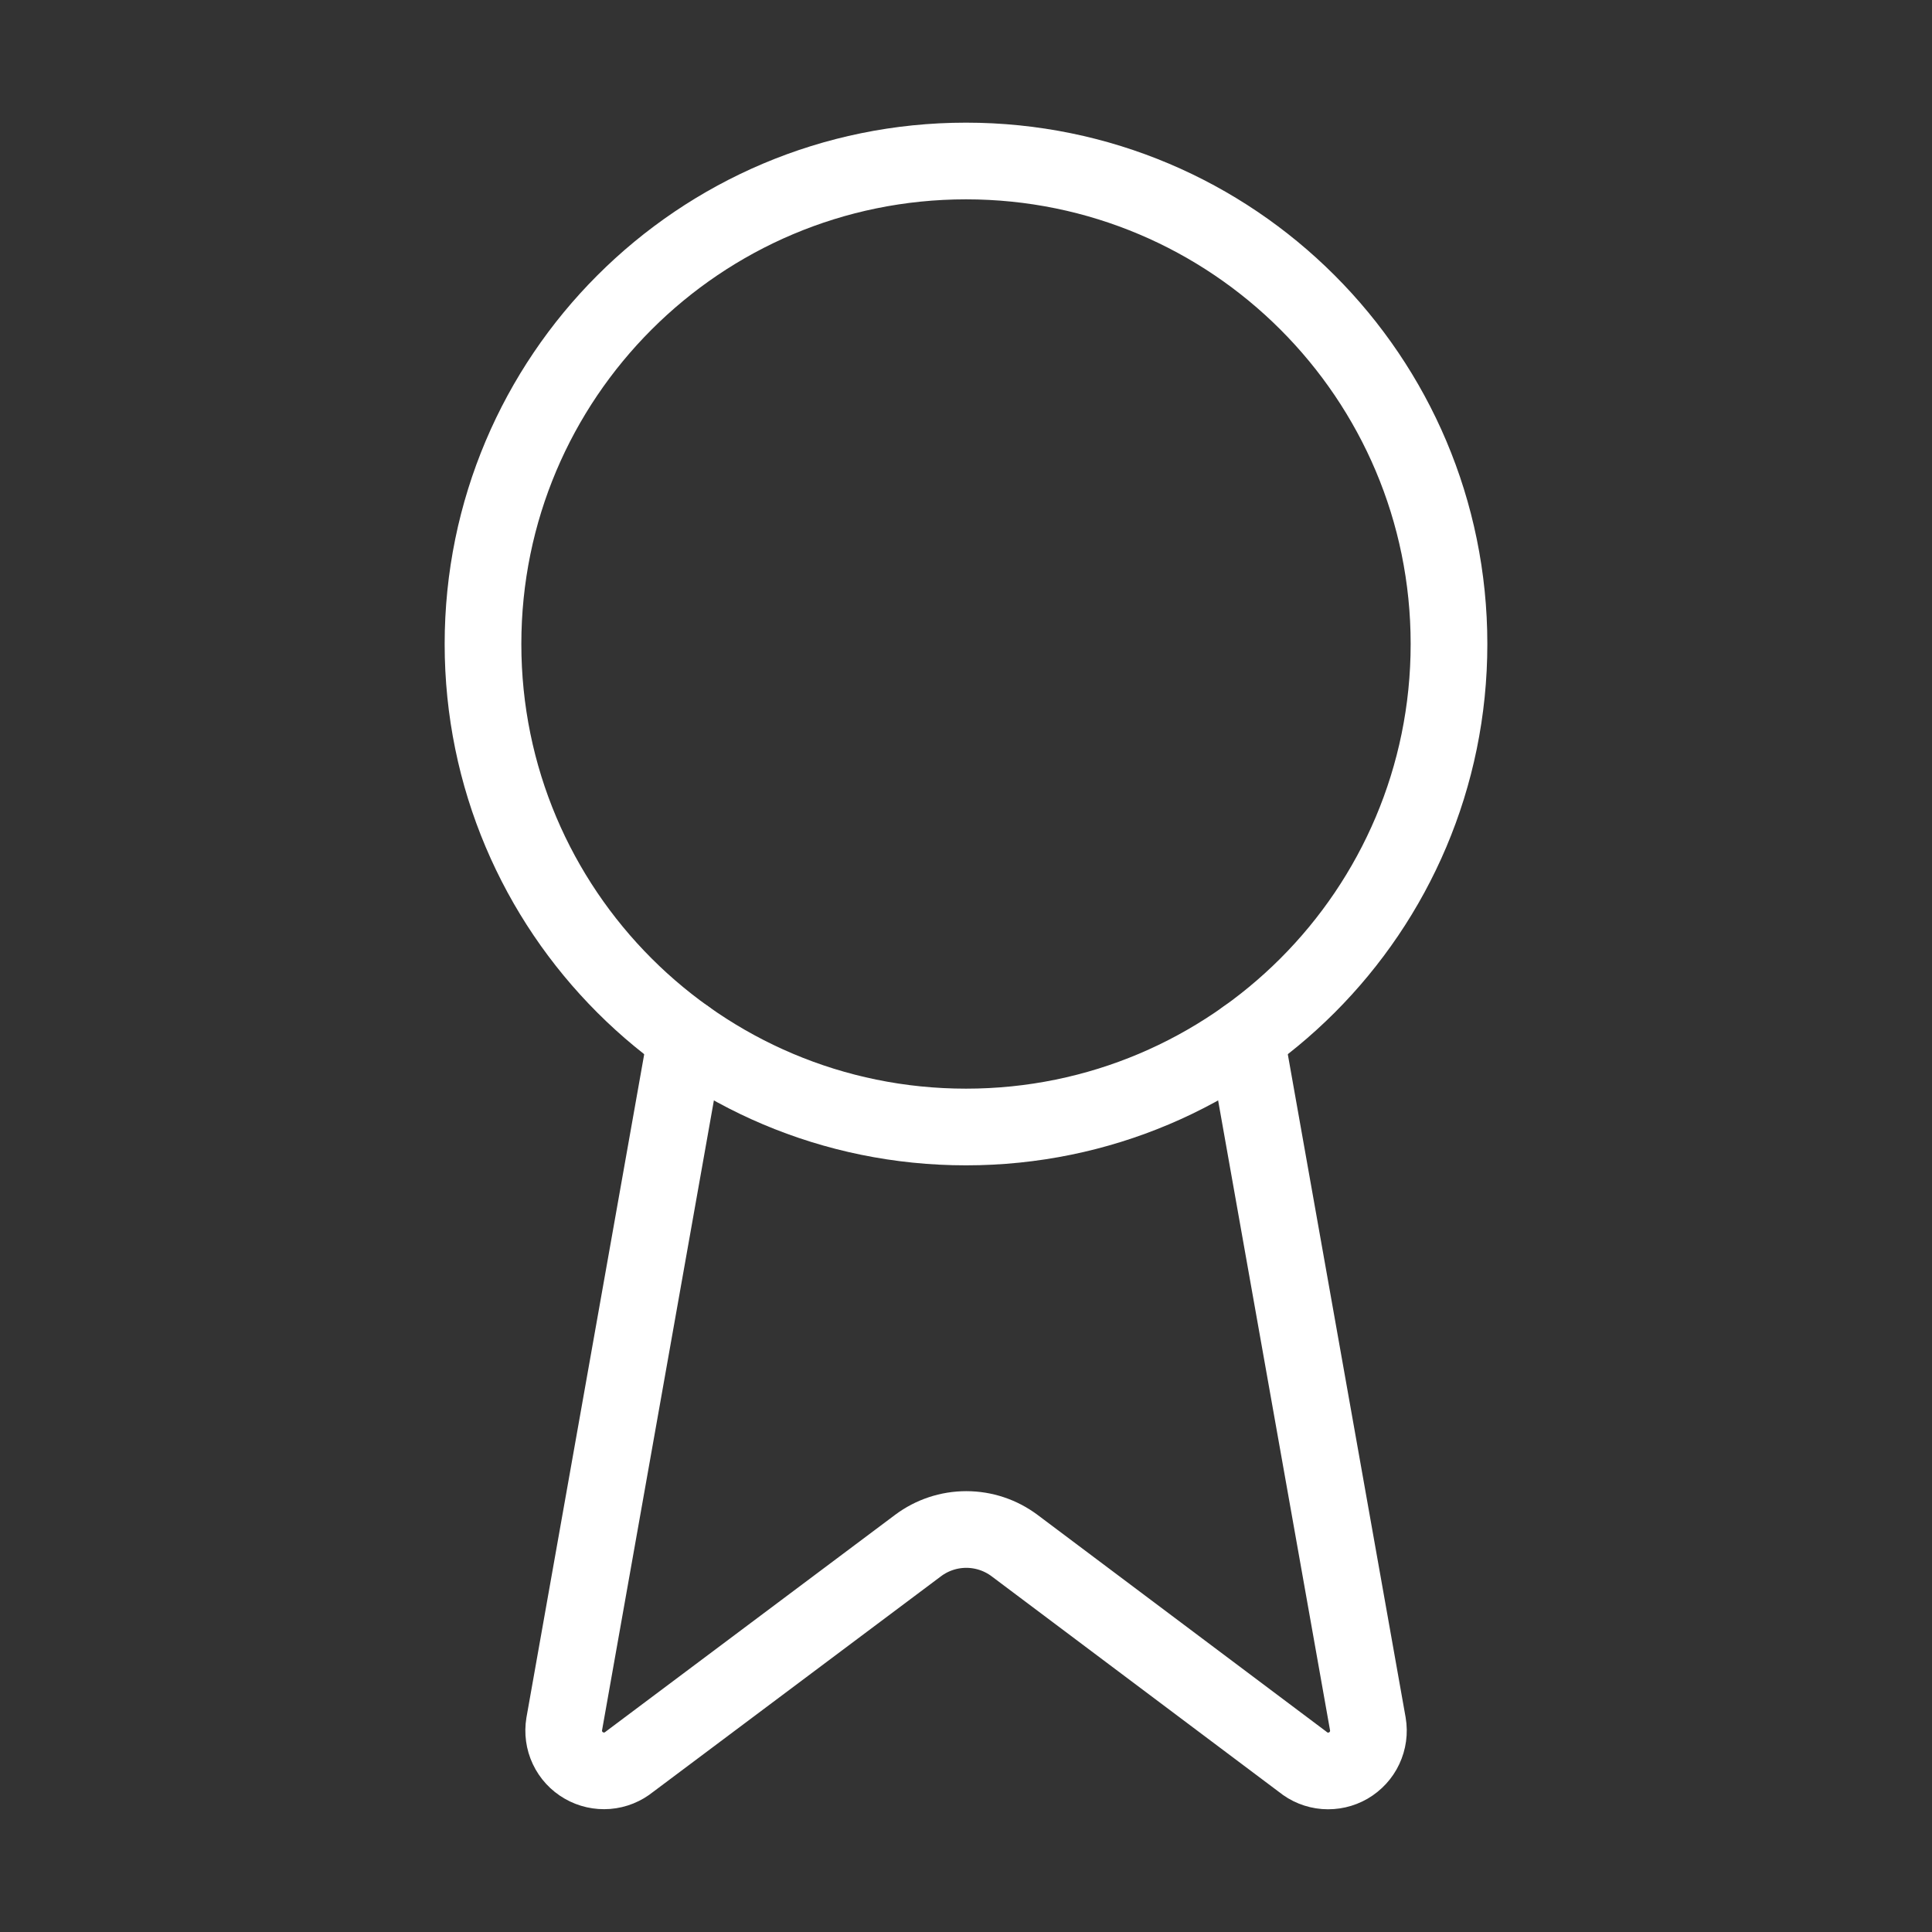
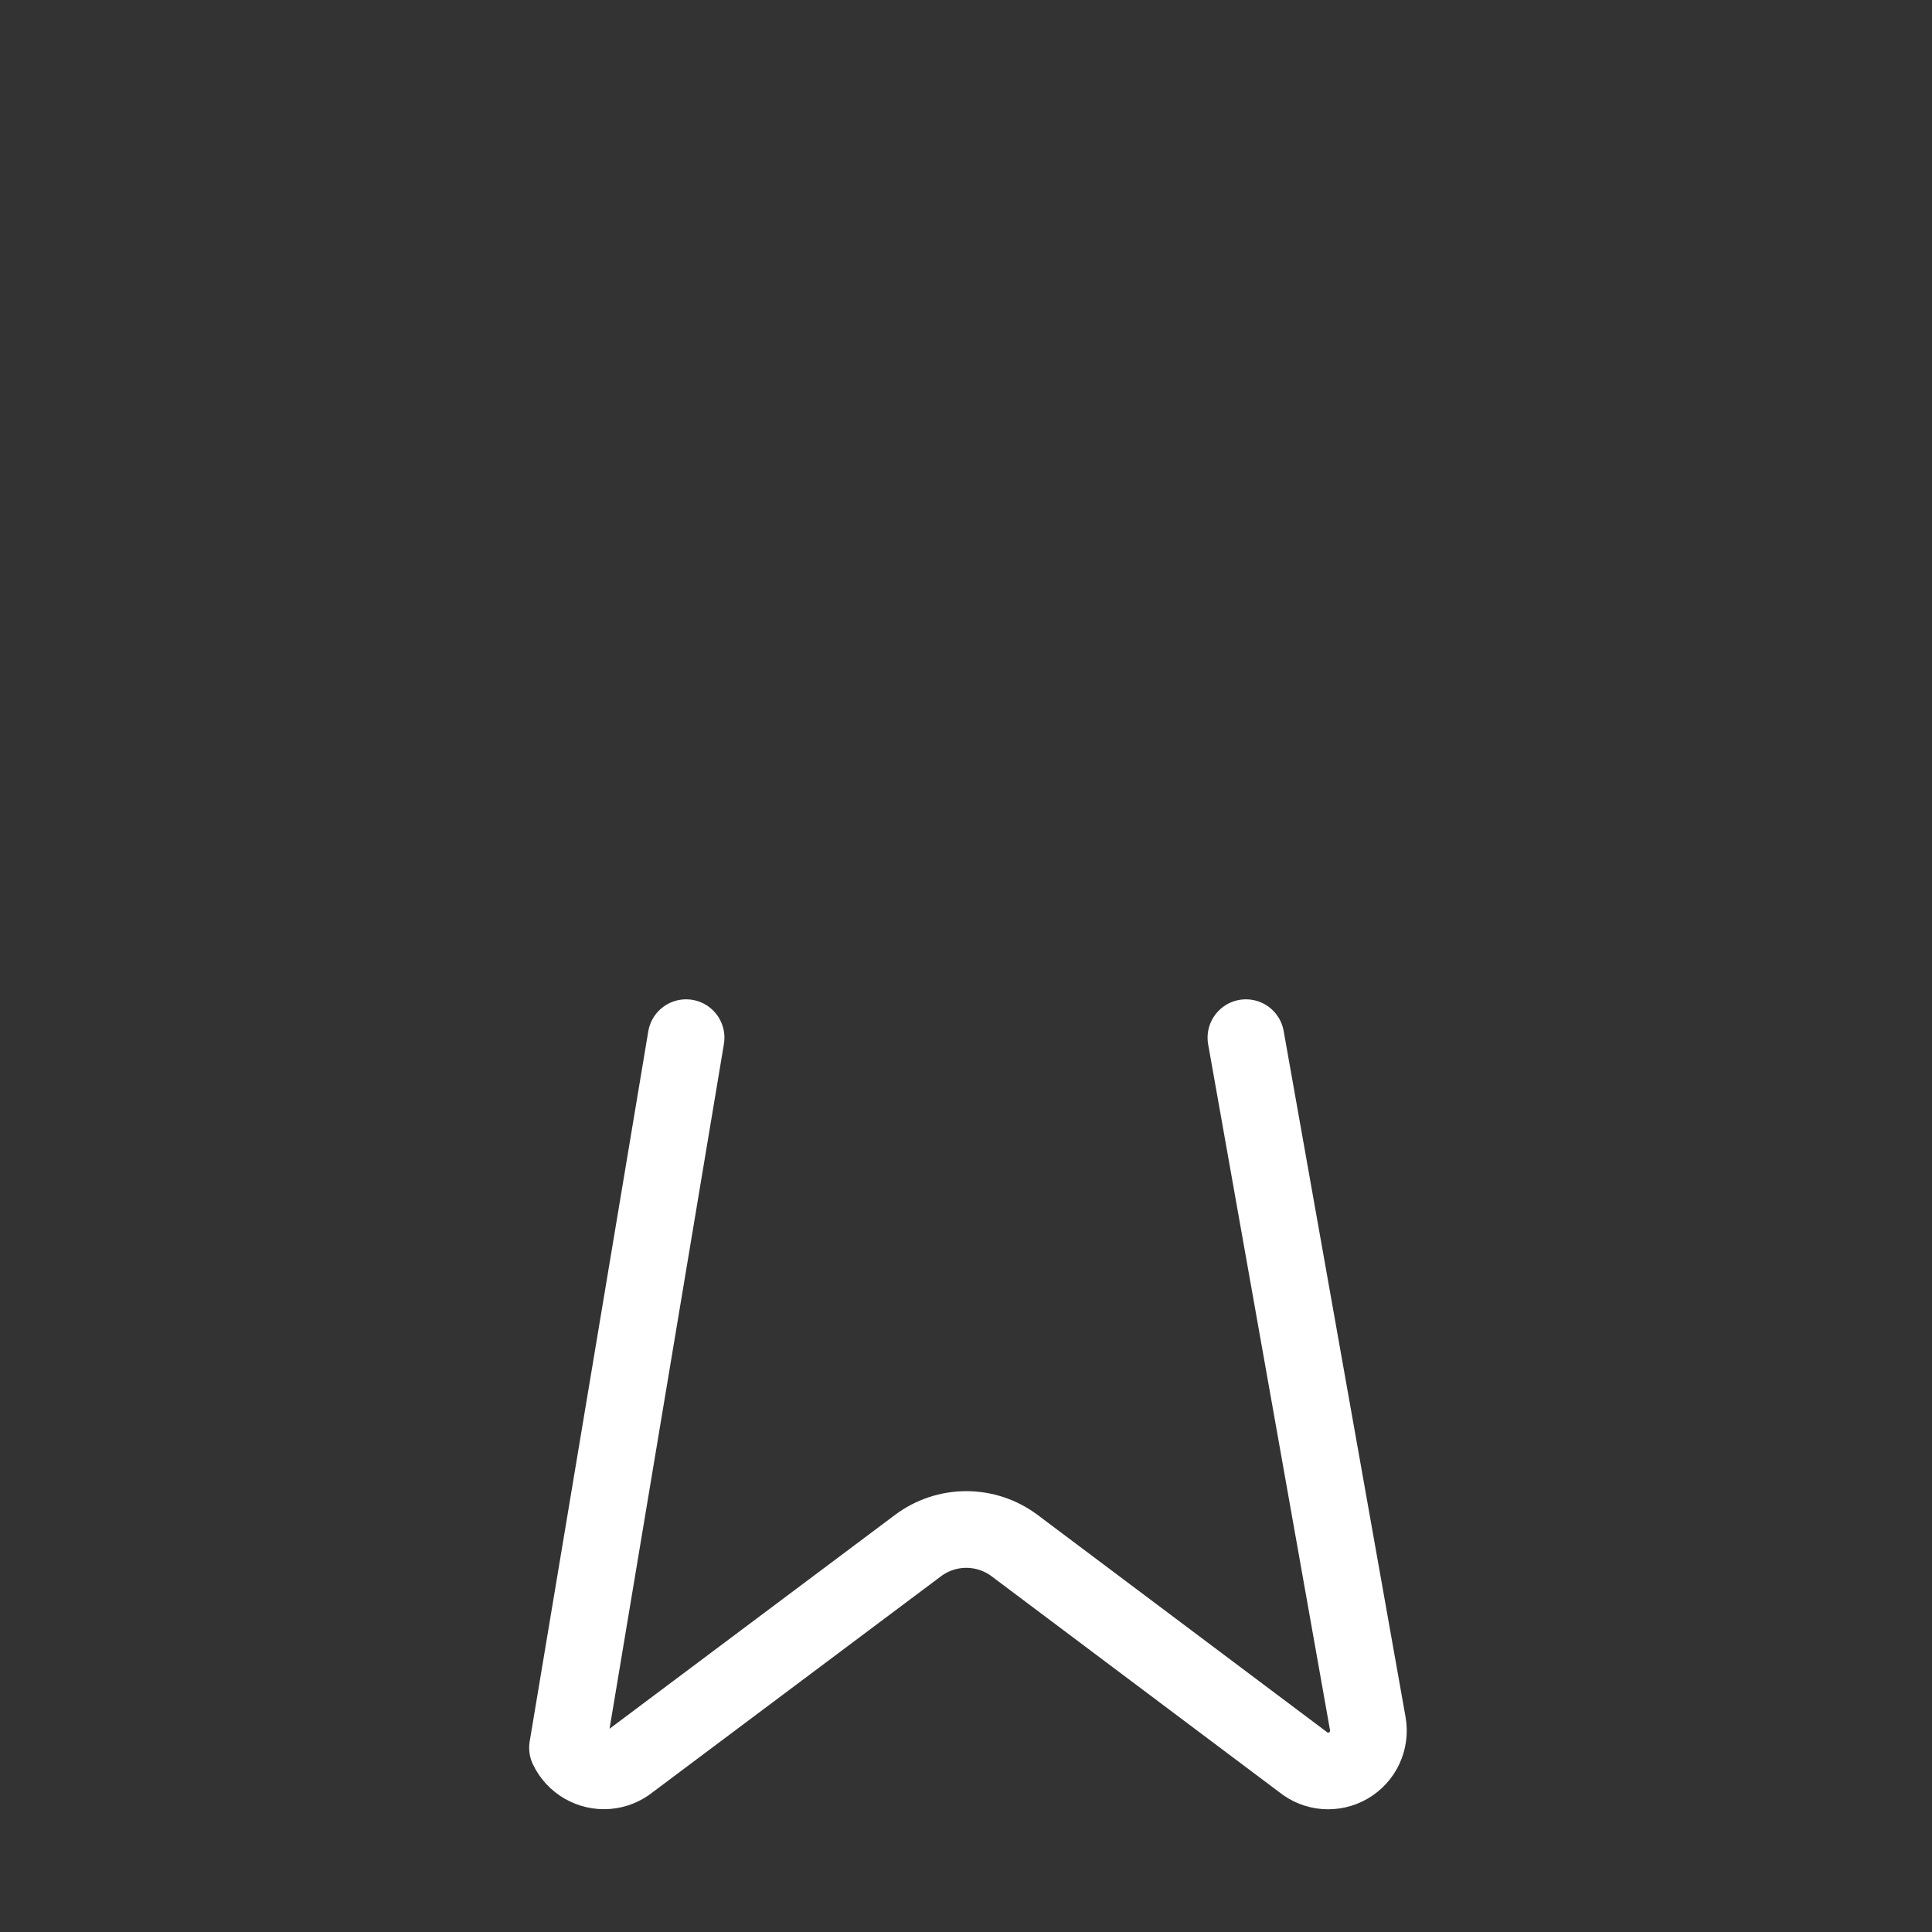
<svg xmlns="http://www.w3.org/2000/svg" fill="none" viewBox="0 0 42 42" height="42" width="42">
  <rect x="0" y="0" width="42" height="42" fill="#333333" stroke="none" />
-   <path stroke-linejoin="round" stroke-linecap="round" stroke-width="1.667" stroke="white" d="M27.085 22.558L29.736 37.478C29.766 37.654 29.741 37.834 29.665 37.996C29.59 38.157 29.466 38.291 29.312 38.381C29.158 38.47 28.981 38.51 28.803 38.496C28.625 38.482 28.456 38.413 28.319 38.3L22.054 33.598C21.751 33.372 21.384 33.25 21.006 33.25C20.629 33.25 20.261 33.372 19.959 33.598L13.683 38.299C13.546 38.411 13.377 38.48 13.199 38.494C13.022 38.508 12.845 38.468 12.691 38.379C12.536 38.29 12.413 38.156 12.337 37.995C12.261 37.834 12.237 37.654 12.266 37.478L14.915 22.558" />
-   <path stroke-linejoin="round" stroke-linecap="round" stroke-width="1.667" stroke="white" d="M21 24.5C26.799 24.5 31.5 19.799 31.5 14C31.5 8.201 26.799 3.5 21 3.5C15.201 3.5 10.5 8.201 10.5 14C10.5 19.799 15.201 24.5 21 24.5Z" />
+   <path stroke-linejoin="round" stroke-linecap="round" stroke-width="1.667" stroke="white" d="M27.085 22.558L29.736 37.478C29.766 37.654 29.741 37.834 29.665 37.996C29.59 38.157 29.466 38.291 29.312 38.381C29.158 38.47 28.981 38.51 28.803 38.496C28.625 38.482 28.456 38.413 28.319 38.3L22.054 33.598C21.751 33.372 21.384 33.25 21.006 33.25C20.629 33.25 20.261 33.372 19.959 33.598L13.683 38.299C13.546 38.411 13.377 38.48 13.199 38.494C13.022 38.508 12.845 38.468 12.691 38.379C12.536 38.29 12.413 38.156 12.337 37.995L14.915 22.558" />
</svg>